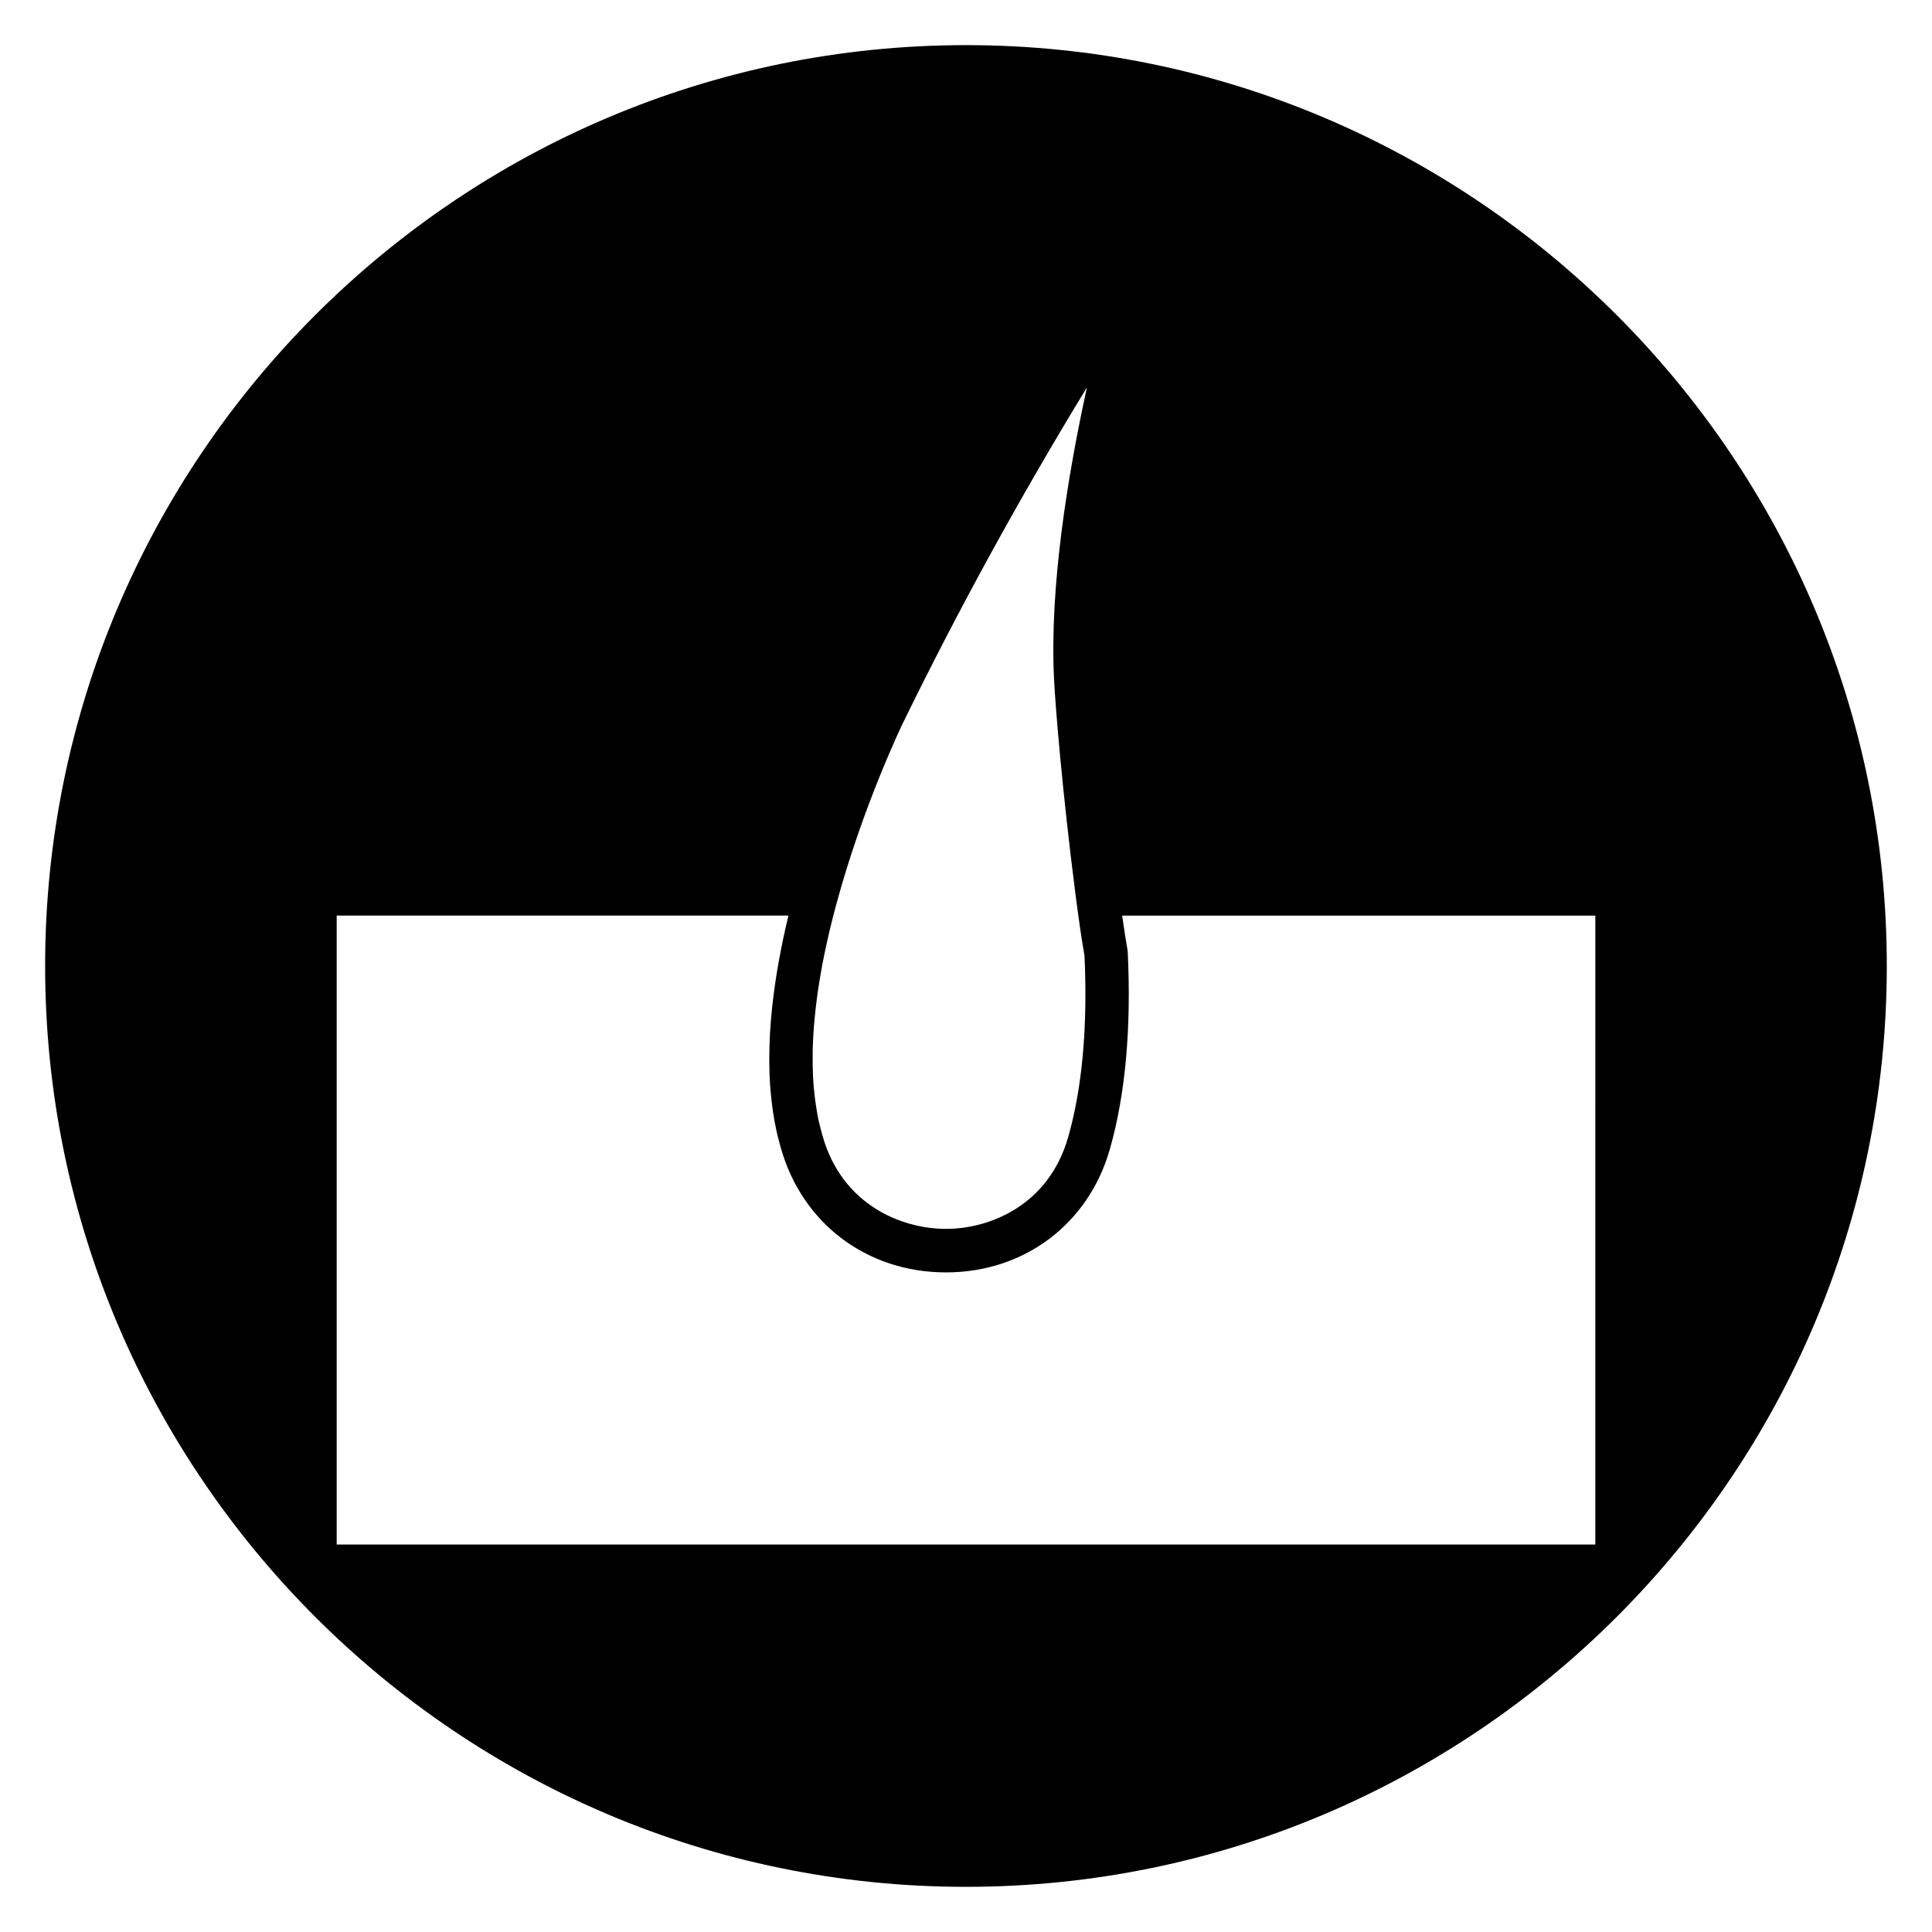
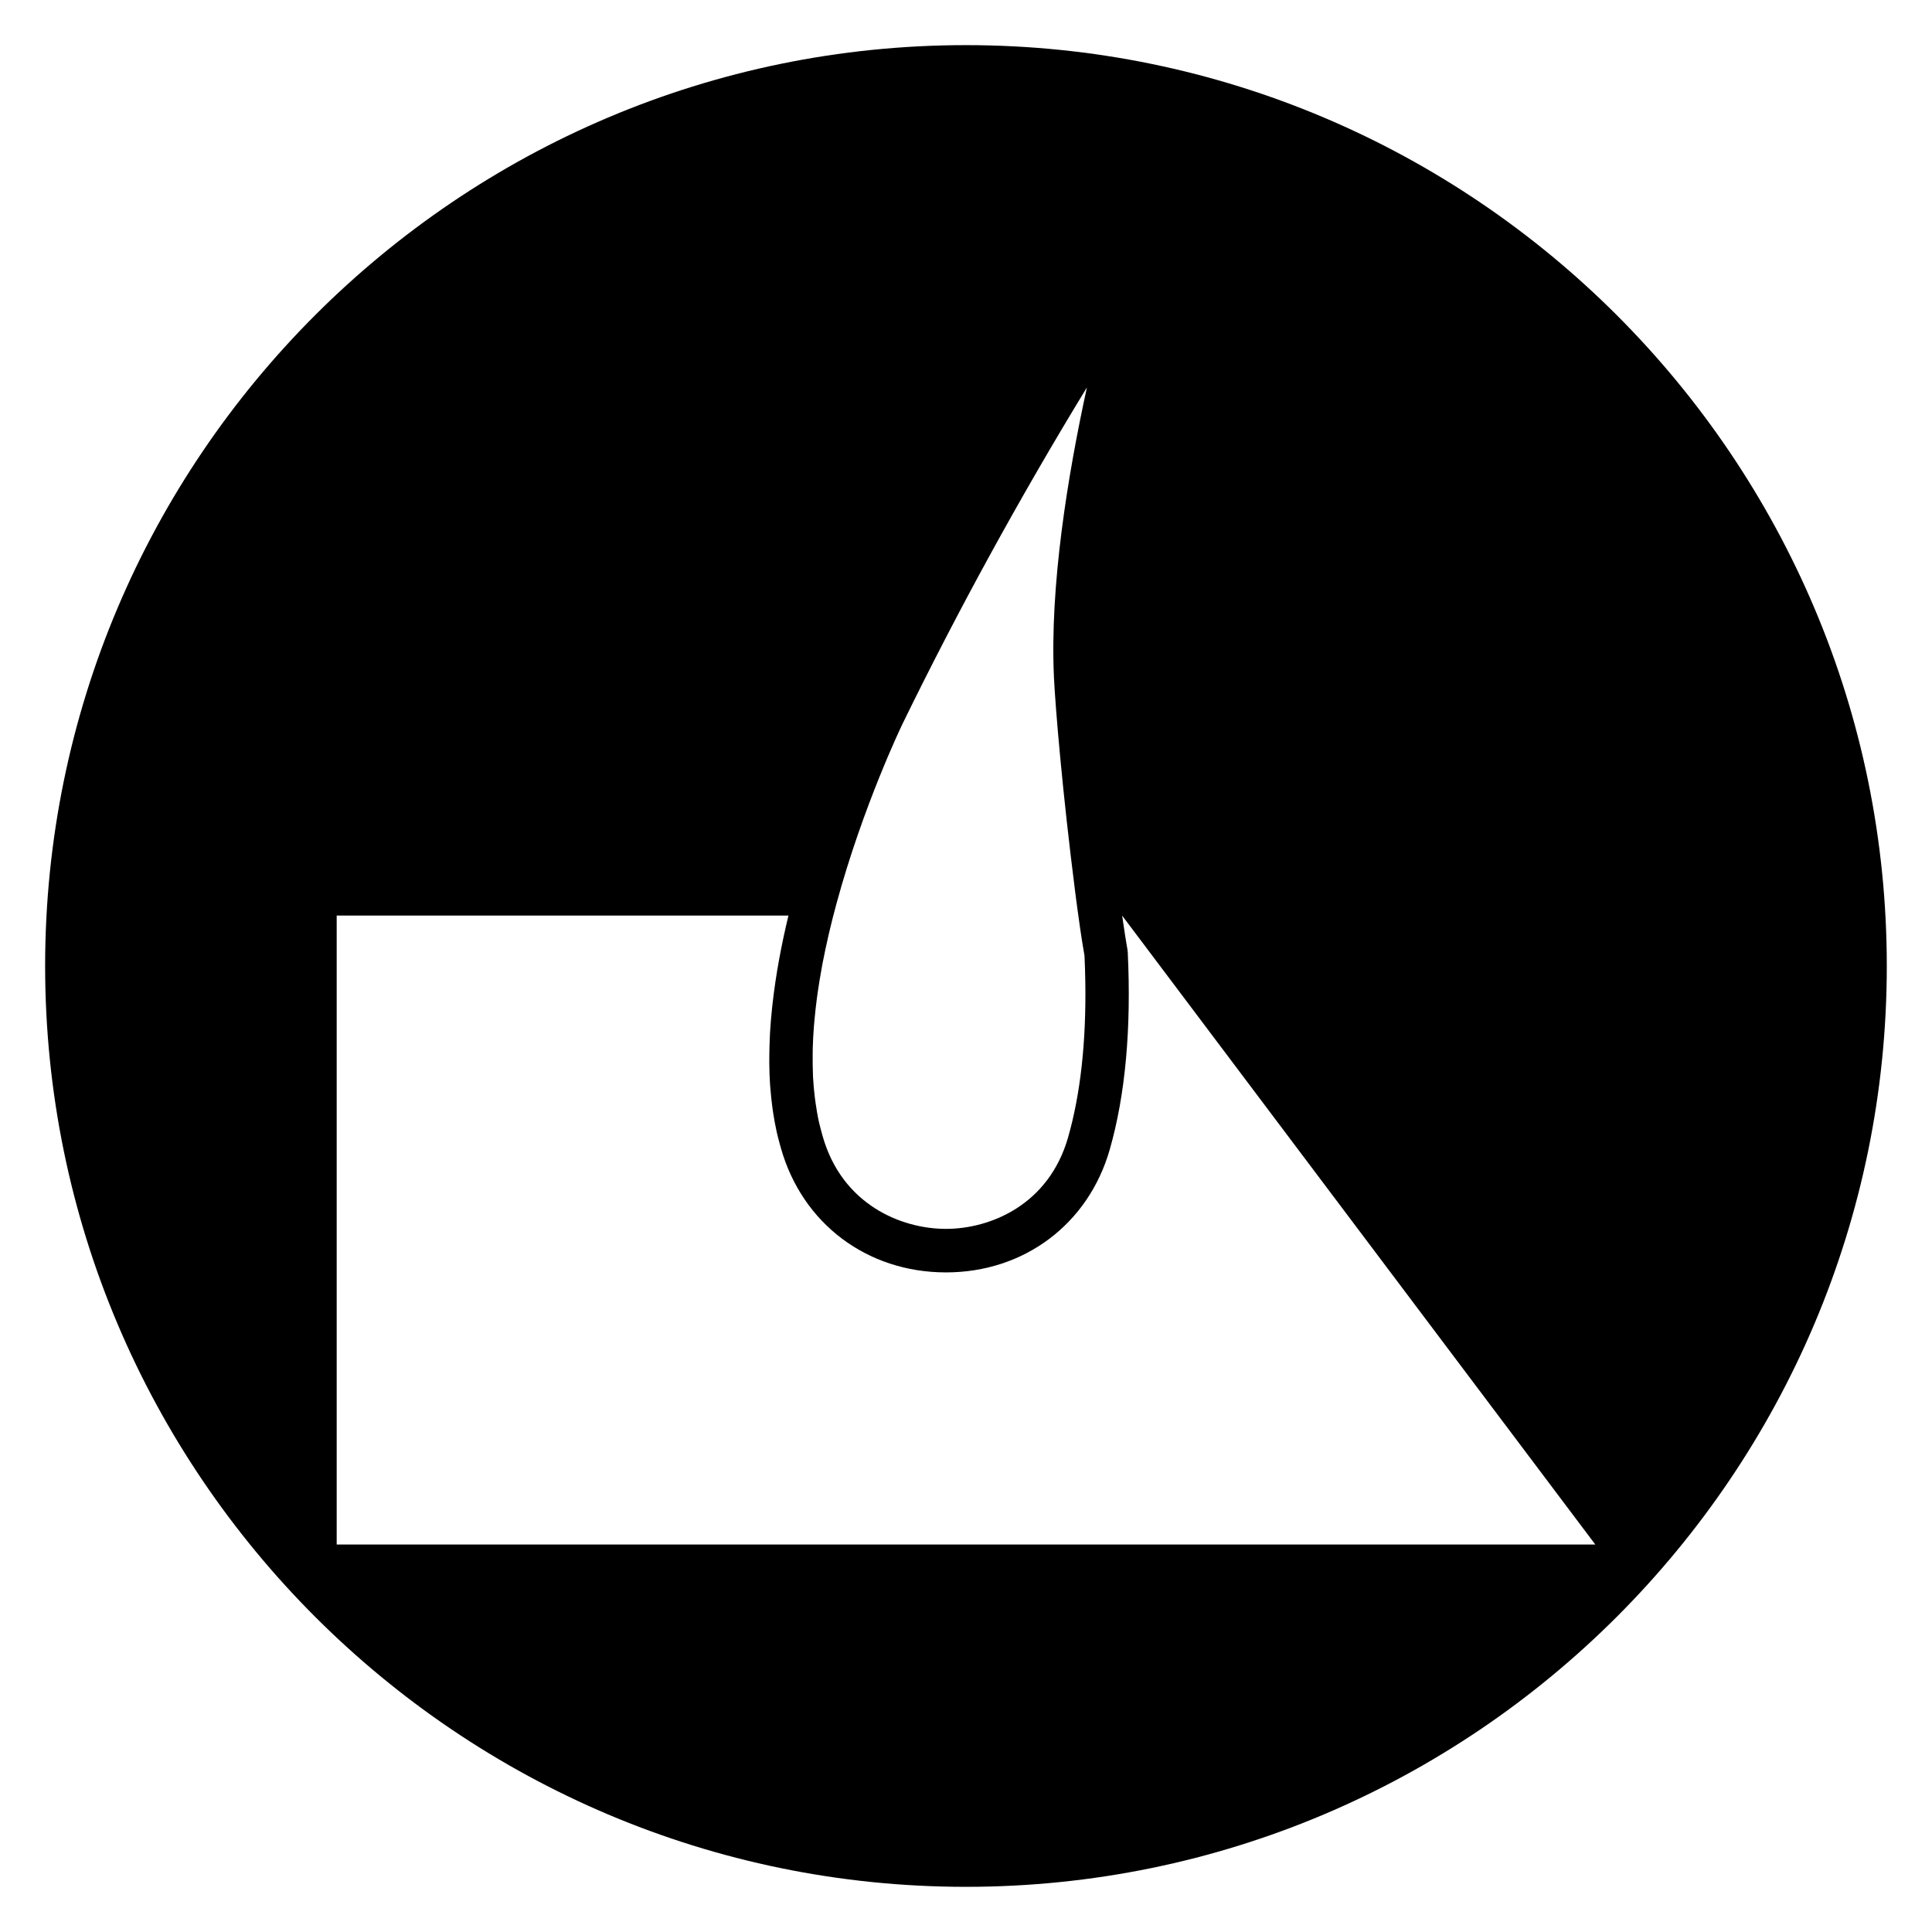
<svg xmlns="http://www.w3.org/2000/svg" fill="#000000" width="800px" height="800px" version="1.1" viewBox="144 144 512 512">
-   <path d="m400 155.96c-134.56 0-244.04 109.47-244.04 244.04 0 134.56 109.47 244.03 244.03 244.03s244.03-109.47 244.03-244.03c0.004-134.56-109.47-244.04-244.03-244.04zm-40.613 265.81c0.051-1.863 0.148-3.766 0.305-5.719 0.047-0.625 0.113-1.254 0.168-1.887 0.168-1.844 0.375-3.711 0.629-5.629 0.078-0.586 0.164-1.176 0.246-1.762 0.285-1.953 0.609-3.945 0.98-5.977 0.094-0.523 0.18-1.047 0.285-1.57 0.434-2.258 0.93-4.582 1.469-6.934 0.121-0.535 0.238-1.074 0.367-1.605 0.551-2.336 1.164-4.719 1.82-7.141 7-25.871 17.328-47.32 17.508-47.688 14.66-30.055 31.039-59.938 48.883-89.191-5.16 23.617-9.871 52.75-8.734 76.918 0.371 7.824 2.227 30.203 5.641 56.945 0.047 0.383 0.09 0.707 0.141 1.074v0.02c0.043 0.34 0.082 0.625 0.125 0.953 0.102 0.781 0.199 1.543 0.301 2.258 0.012 0.082 0.02 0.152 0.031 0.234 0.957 7.074 1.629 10.98 1.852 12.203 0.109 2.356 0.18 4.668 0.215 6.938 0.246 15.895-1.277 29.734-4.566 41.215-5.121 17.898-20.621 24.242-32.367 24.242h-0.043c-11.848-0.016-27.5-6.449-32.645-24.613 0-0.008-0.031-0.121-0.055-0.203-0.012-0.039-0.023-0.086-0.023-0.09-0.004-0.012-0.039-0.125-0.086-0.305-0.156-0.562-0.504-1.828-0.789-3.055-0.375-1.656-0.664-3.398-0.918-5.176-0.066-0.465-0.125-0.93-0.184-1.398-0.211-1.754-0.387-3.547-0.484-5.41-0.012-0.242-0.012-0.5-0.02-0.742-0.07-1.668-0.09-3.391-0.07-5.141 0-0.594 0.004-1.176 0.02-1.766zm207.39 131.55h-333.55v-166.68h119.72c-1.848 7.652-3.348 15.594-4.231 23.512-0.043 0.375-0.086 0.742-0.121 1.113-0.223 2.156-0.41 4.312-0.531 6.453-0.027 0.453-0.035 0.895-0.059 1.348-0.078 1.672-0.121 3.332-0.129 4.988-0.004 0.551-0.012 1.105-0.008 1.648 0.016 1.898 0.082 3.781 0.199 5.644 0.031 0.484 0.082 0.953 0.121 1.434 0.113 1.445 0.27 2.875 0.453 4.289 0.07 0.547 0.141 1.098 0.223 1.637 0.262 1.723 0.562 3.434 0.938 5.102 0.012 0.047 0.016 0.098 0.027 0.145 0.105 0.461 0.215 0.922 0.328 1.363 0.352 1.391 0.68 2.531 0.68 2.531v-0.004l0.117 0.43c5.656 19.977 22.797 32.895 43.672 32.926h0.066c20.711 0 37.75-12.789 43.414-32.594 4.125-14.426 5.727-32.008 4.762-52.266-0.016-0.273-0.043-0.539-0.094-0.809 0-0.004-0.02-0.098-0.035-0.195-0.016-0.078-0.031-0.176-0.055-0.309-0.004-0.02-0.008-0.047-0.012-0.066-0.191-1.102-0.648-3.809-1.289-8.316h125.4z" />
+   <path d="m400 155.96c-134.56 0-244.04 109.47-244.04 244.04 0 134.56 109.47 244.03 244.03 244.03s244.03-109.47 244.03-244.03c0.004-134.56-109.47-244.04-244.03-244.04zm-40.613 265.81c0.051-1.863 0.148-3.766 0.305-5.719 0.047-0.625 0.113-1.254 0.168-1.887 0.168-1.844 0.375-3.711 0.629-5.629 0.078-0.586 0.164-1.176 0.246-1.762 0.285-1.953 0.609-3.945 0.98-5.977 0.094-0.523 0.18-1.047 0.285-1.57 0.434-2.258 0.93-4.582 1.469-6.934 0.121-0.535 0.238-1.074 0.367-1.605 0.551-2.336 1.164-4.719 1.82-7.141 7-25.871 17.328-47.32 17.508-47.688 14.66-30.055 31.039-59.938 48.883-89.191-5.16 23.617-9.871 52.75-8.734 76.918 0.371 7.824 2.227 30.203 5.641 56.945 0.047 0.383 0.09 0.707 0.141 1.074v0.02c0.043 0.34 0.082 0.625 0.125 0.953 0.102 0.781 0.199 1.543 0.301 2.258 0.012 0.082 0.02 0.152 0.031 0.234 0.957 7.074 1.629 10.98 1.852 12.203 0.109 2.356 0.18 4.668 0.215 6.938 0.246 15.895-1.277 29.734-4.566 41.215-5.121 17.898-20.621 24.242-32.367 24.242h-0.043c-11.848-0.016-27.5-6.449-32.645-24.613 0-0.008-0.031-0.121-0.055-0.203-0.012-0.039-0.023-0.086-0.023-0.09-0.004-0.012-0.039-0.125-0.086-0.305-0.156-0.562-0.504-1.828-0.789-3.055-0.375-1.656-0.664-3.398-0.918-5.176-0.066-0.465-0.125-0.93-0.184-1.398-0.211-1.754-0.387-3.547-0.484-5.41-0.012-0.242-0.012-0.5-0.02-0.742-0.07-1.668-0.09-3.391-0.07-5.141 0-0.594 0.004-1.176 0.02-1.766zm207.39 131.55h-333.55v-166.68h119.72c-1.848 7.652-3.348 15.594-4.231 23.512-0.043 0.375-0.086 0.742-0.121 1.113-0.223 2.156-0.41 4.312-0.531 6.453-0.027 0.453-0.035 0.895-0.059 1.348-0.078 1.672-0.121 3.332-0.129 4.988-0.004 0.551-0.012 1.105-0.008 1.648 0.016 1.898 0.082 3.781 0.199 5.644 0.031 0.484 0.082 0.953 0.121 1.434 0.113 1.445 0.27 2.875 0.453 4.289 0.07 0.547 0.141 1.098 0.223 1.637 0.262 1.723 0.562 3.434 0.938 5.102 0.012 0.047 0.016 0.098 0.027 0.145 0.105 0.461 0.215 0.922 0.328 1.363 0.352 1.391 0.68 2.531 0.68 2.531v-0.004l0.117 0.43c5.656 19.977 22.797 32.895 43.672 32.926h0.066c20.711 0 37.75-12.789 43.414-32.594 4.125-14.426 5.727-32.008 4.762-52.266-0.016-0.273-0.043-0.539-0.094-0.809 0-0.004-0.02-0.098-0.035-0.195-0.016-0.078-0.031-0.176-0.055-0.309-0.004-0.02-0.008-0.047-0.012-0.066-0.191-1.102-0.648-3.809-1.289-8.316z" />
</svg>